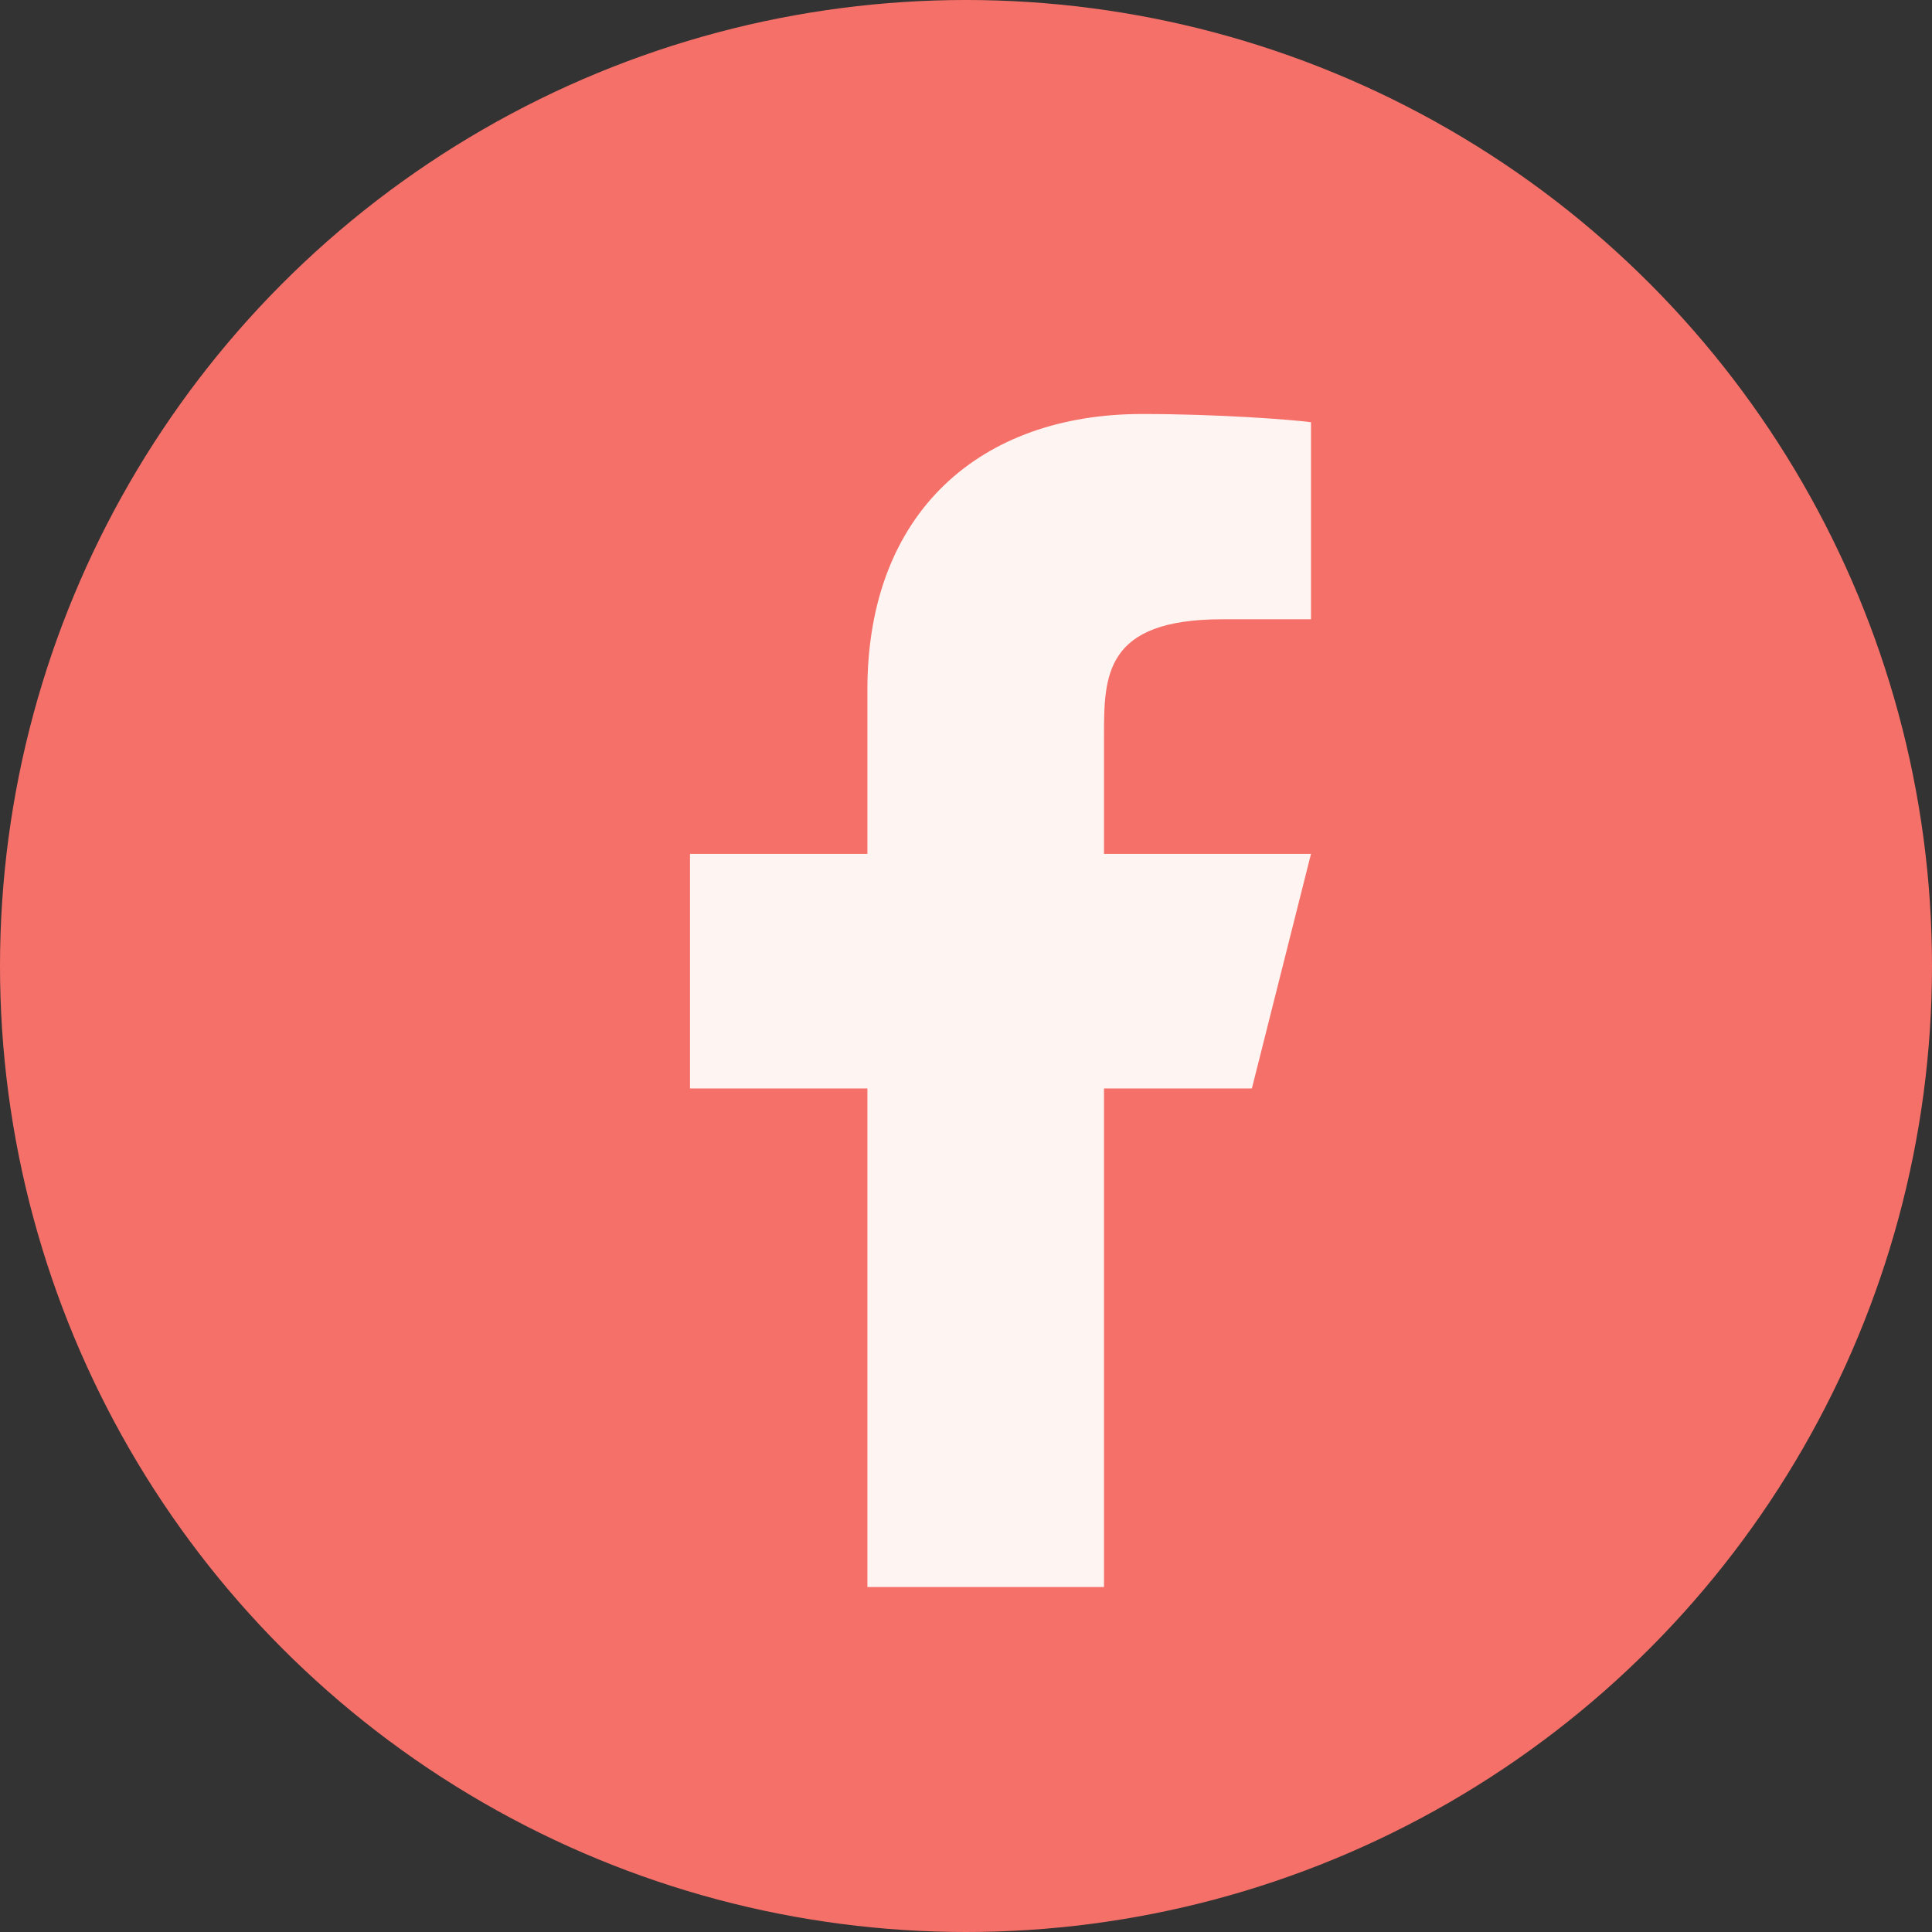
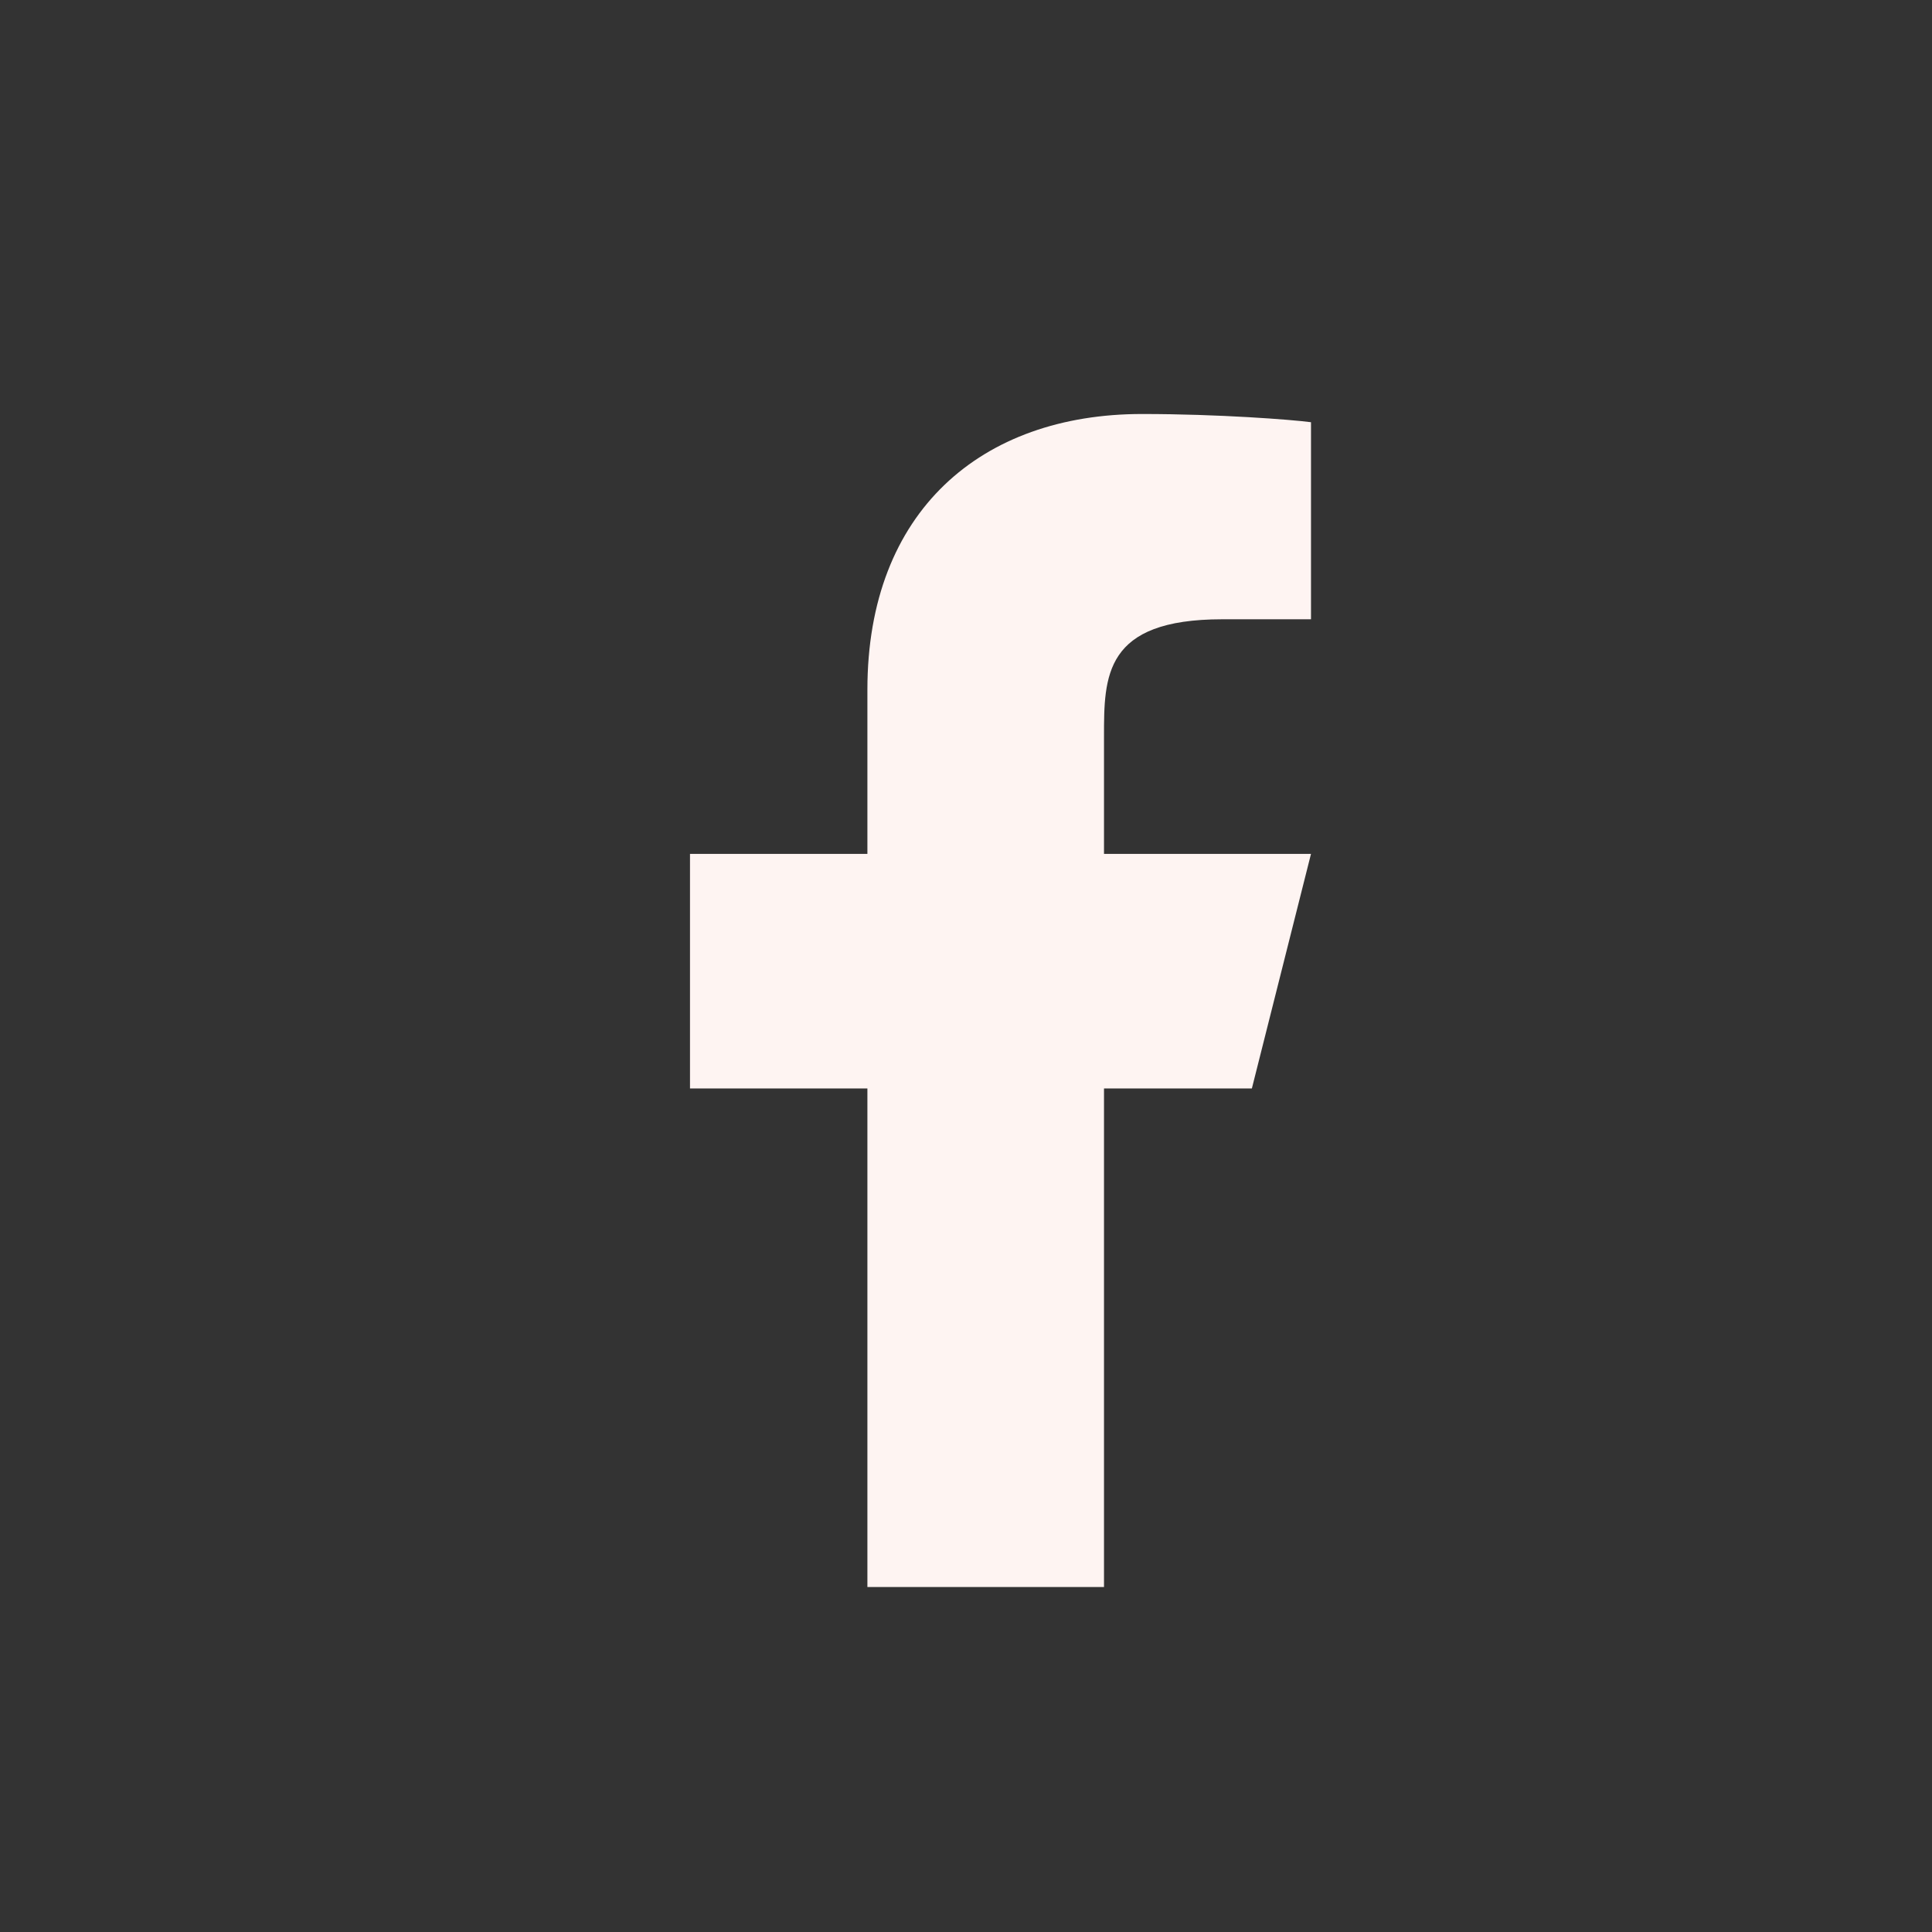
<svg xmlns="http://www.w3.org/2000/svg" width="28" height="28" viewBox="0 0 28 28" fill="none">
  <rect x="0" y="0" width="28" height="28" fill="#333333" stroke="none" />
-   <circle cx="14" cy="14" r="14" fill="#F57069" />
  <path d="M16 15.775H18.143L19 12.375H16V10.675C16 9.8 16 8.975 17.714 8.975H19V6.119C18.721 6.082 17.665 6 16.551 6C14.224 6 12.571 7.408 12.571 9.995V12.375H10V15.775H12.571V23H16V15.775Z" fill="#FEF4F2" />
</svg>